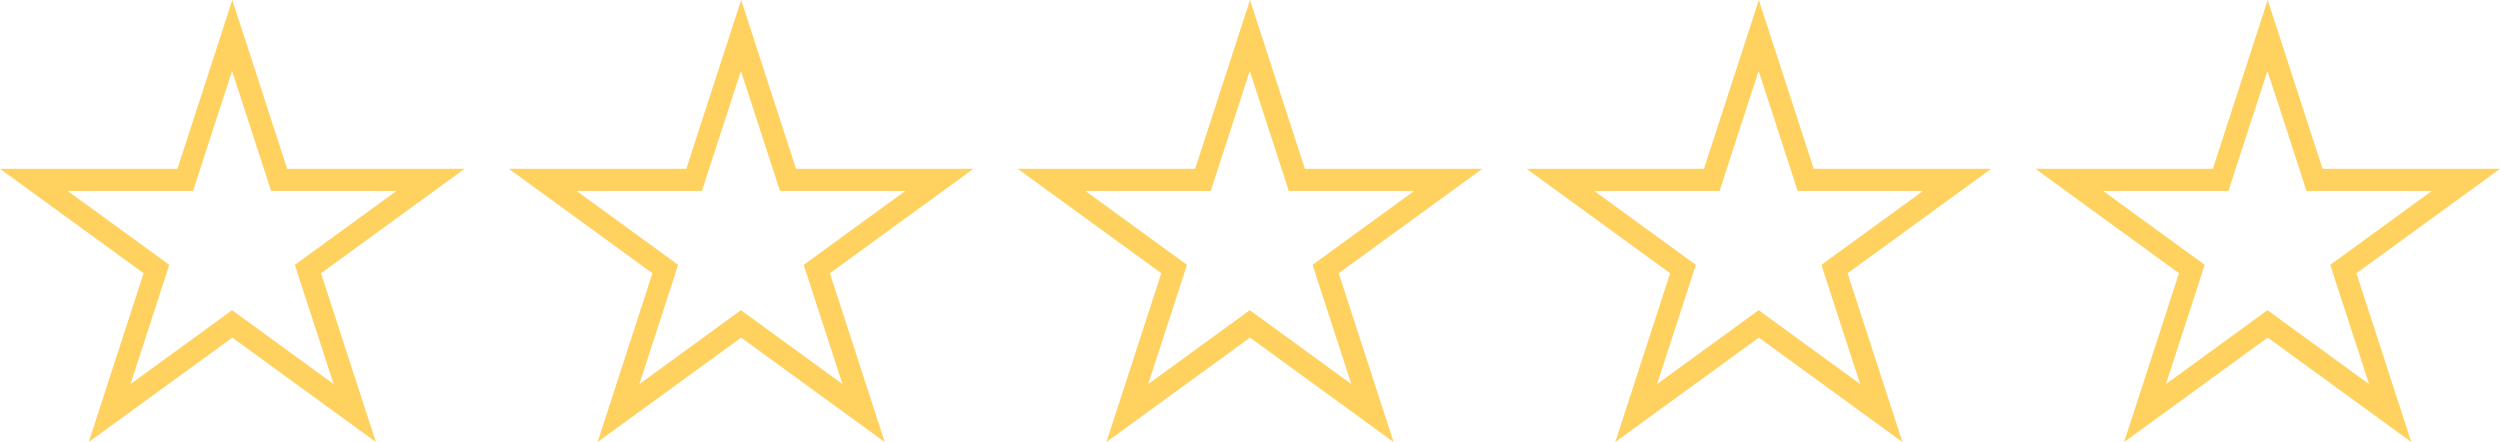
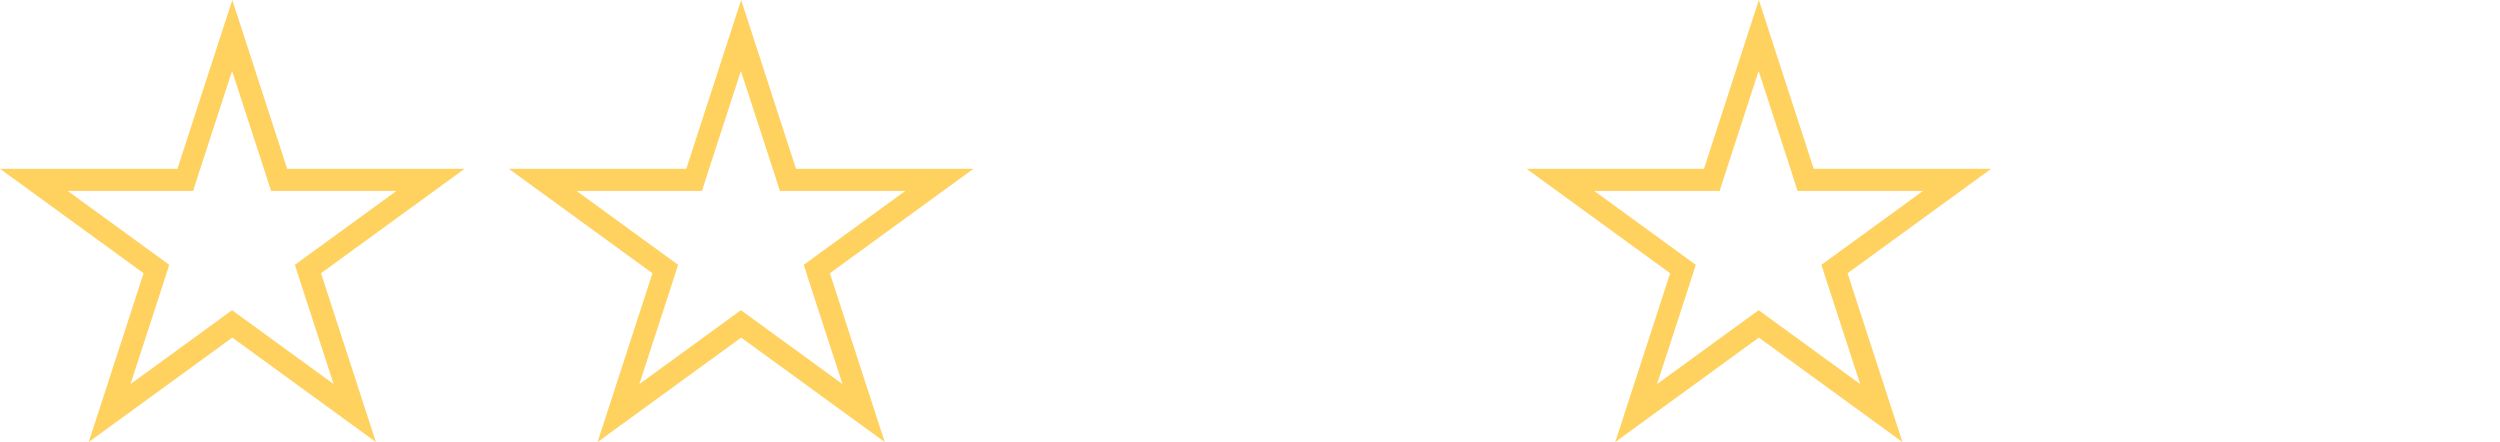
<svg xmlns="http://www.w3.org/2000/svg" id="Ebene_1" version="1.1" viewBox="0 0 113 20">
  <defs>
    <style>
      .st0 {
        fill: #ffd260;
      }
    </style>
  </defs>
  <path class="st0" d="M10.5,3.24l1.53,4.7.22.69h5.67l-4,2.91-.59.43.22.69,1.53,4.7-4-2.91-.59-.43-.59.43-4,2.91,1.53-4.7.22-.69-.59-.43-4-2.91h5.67l.22-.69,1.53-4.7M10.5,0l-2.48,7.63H0l6.49,4.72-2.48,7.63,6.49-4.72,6.49,4.72-2.48-7.63,6.49-4.72h-8.02L10.5,0h0Z" />
  <path class="st0" d="M33.5,3.24l1.53,4.7.22.69h5.67l-4,2.91-.59.43.22.69,1.53,4.7-4-2.91-.59-.43-.59.43-4,2.91,1.53-4.7.22-.69-.59-.43-4-2.91h5.67l.22-.69,1.53-4.7M33.5,0l-2.48,7.63h-8.02l6.49,4.72-2.48,7.63,6.49-4.72,6.49,4.72-2.48-7.63,6.49-4.72h-8.02L33.5,0h0Z" />
-   <path class="st0" d="M56.5,3.24l1.53,4.7.22.69h5.67l-4,2.91-.59.43.22.69,1.53,4.7-4-2.91-.59-.43-.59.43-4,2.91,1.53-4.7.22-.69-.59-.43-4-2.91h5.67l.22-.69,1.53-4.7M56.5,0h0l-2.48,7.63h-8.02l6.49,4.72-2.48,7.63,6.49-4.72,6.49,4.72-2.48-7.63,6.49-4.72h-8.02L56.5,0h0Z" />
  <path class="st0" d="M79.5,3.24l1.53,4.7.22.69h5.67l-4,2.91-.59.43.22.69,1.53,4.7-4-2.91-.59-.43-.59.43-4,2.91,1.53-4.7.22-.69-.59-.43-4-2.91h5.67l.22-.69,1.53-4.7M79.5,0h0l-2.48,7.63h-8.02l6.49,4.72-2.48,7.63,6.49-4.72,6.49,4.72-2.48-7.63,6.49-4.72h-8.02L79.5,0h0Z" />
-   <path class="st0" d="M102.5,3.24l1.53,4.7.22.69h5.67l-4,2.91-.59.43.22.69,1.53,4.7-4-2.91-.59-.43-.59.43-4,2.91,1.53-4.7.22-.69-.59-.43-4-2.91h5.67l.22-.69,1.53-4.7M102.5,0l-2.48,7.63h-8.02l6.49,4.72-2.48,7.63,6.49-4.72,6.49,4.72-2.48-7.63,6.49-4.72h-8.02L102.5,0h0Z" />
</svg>